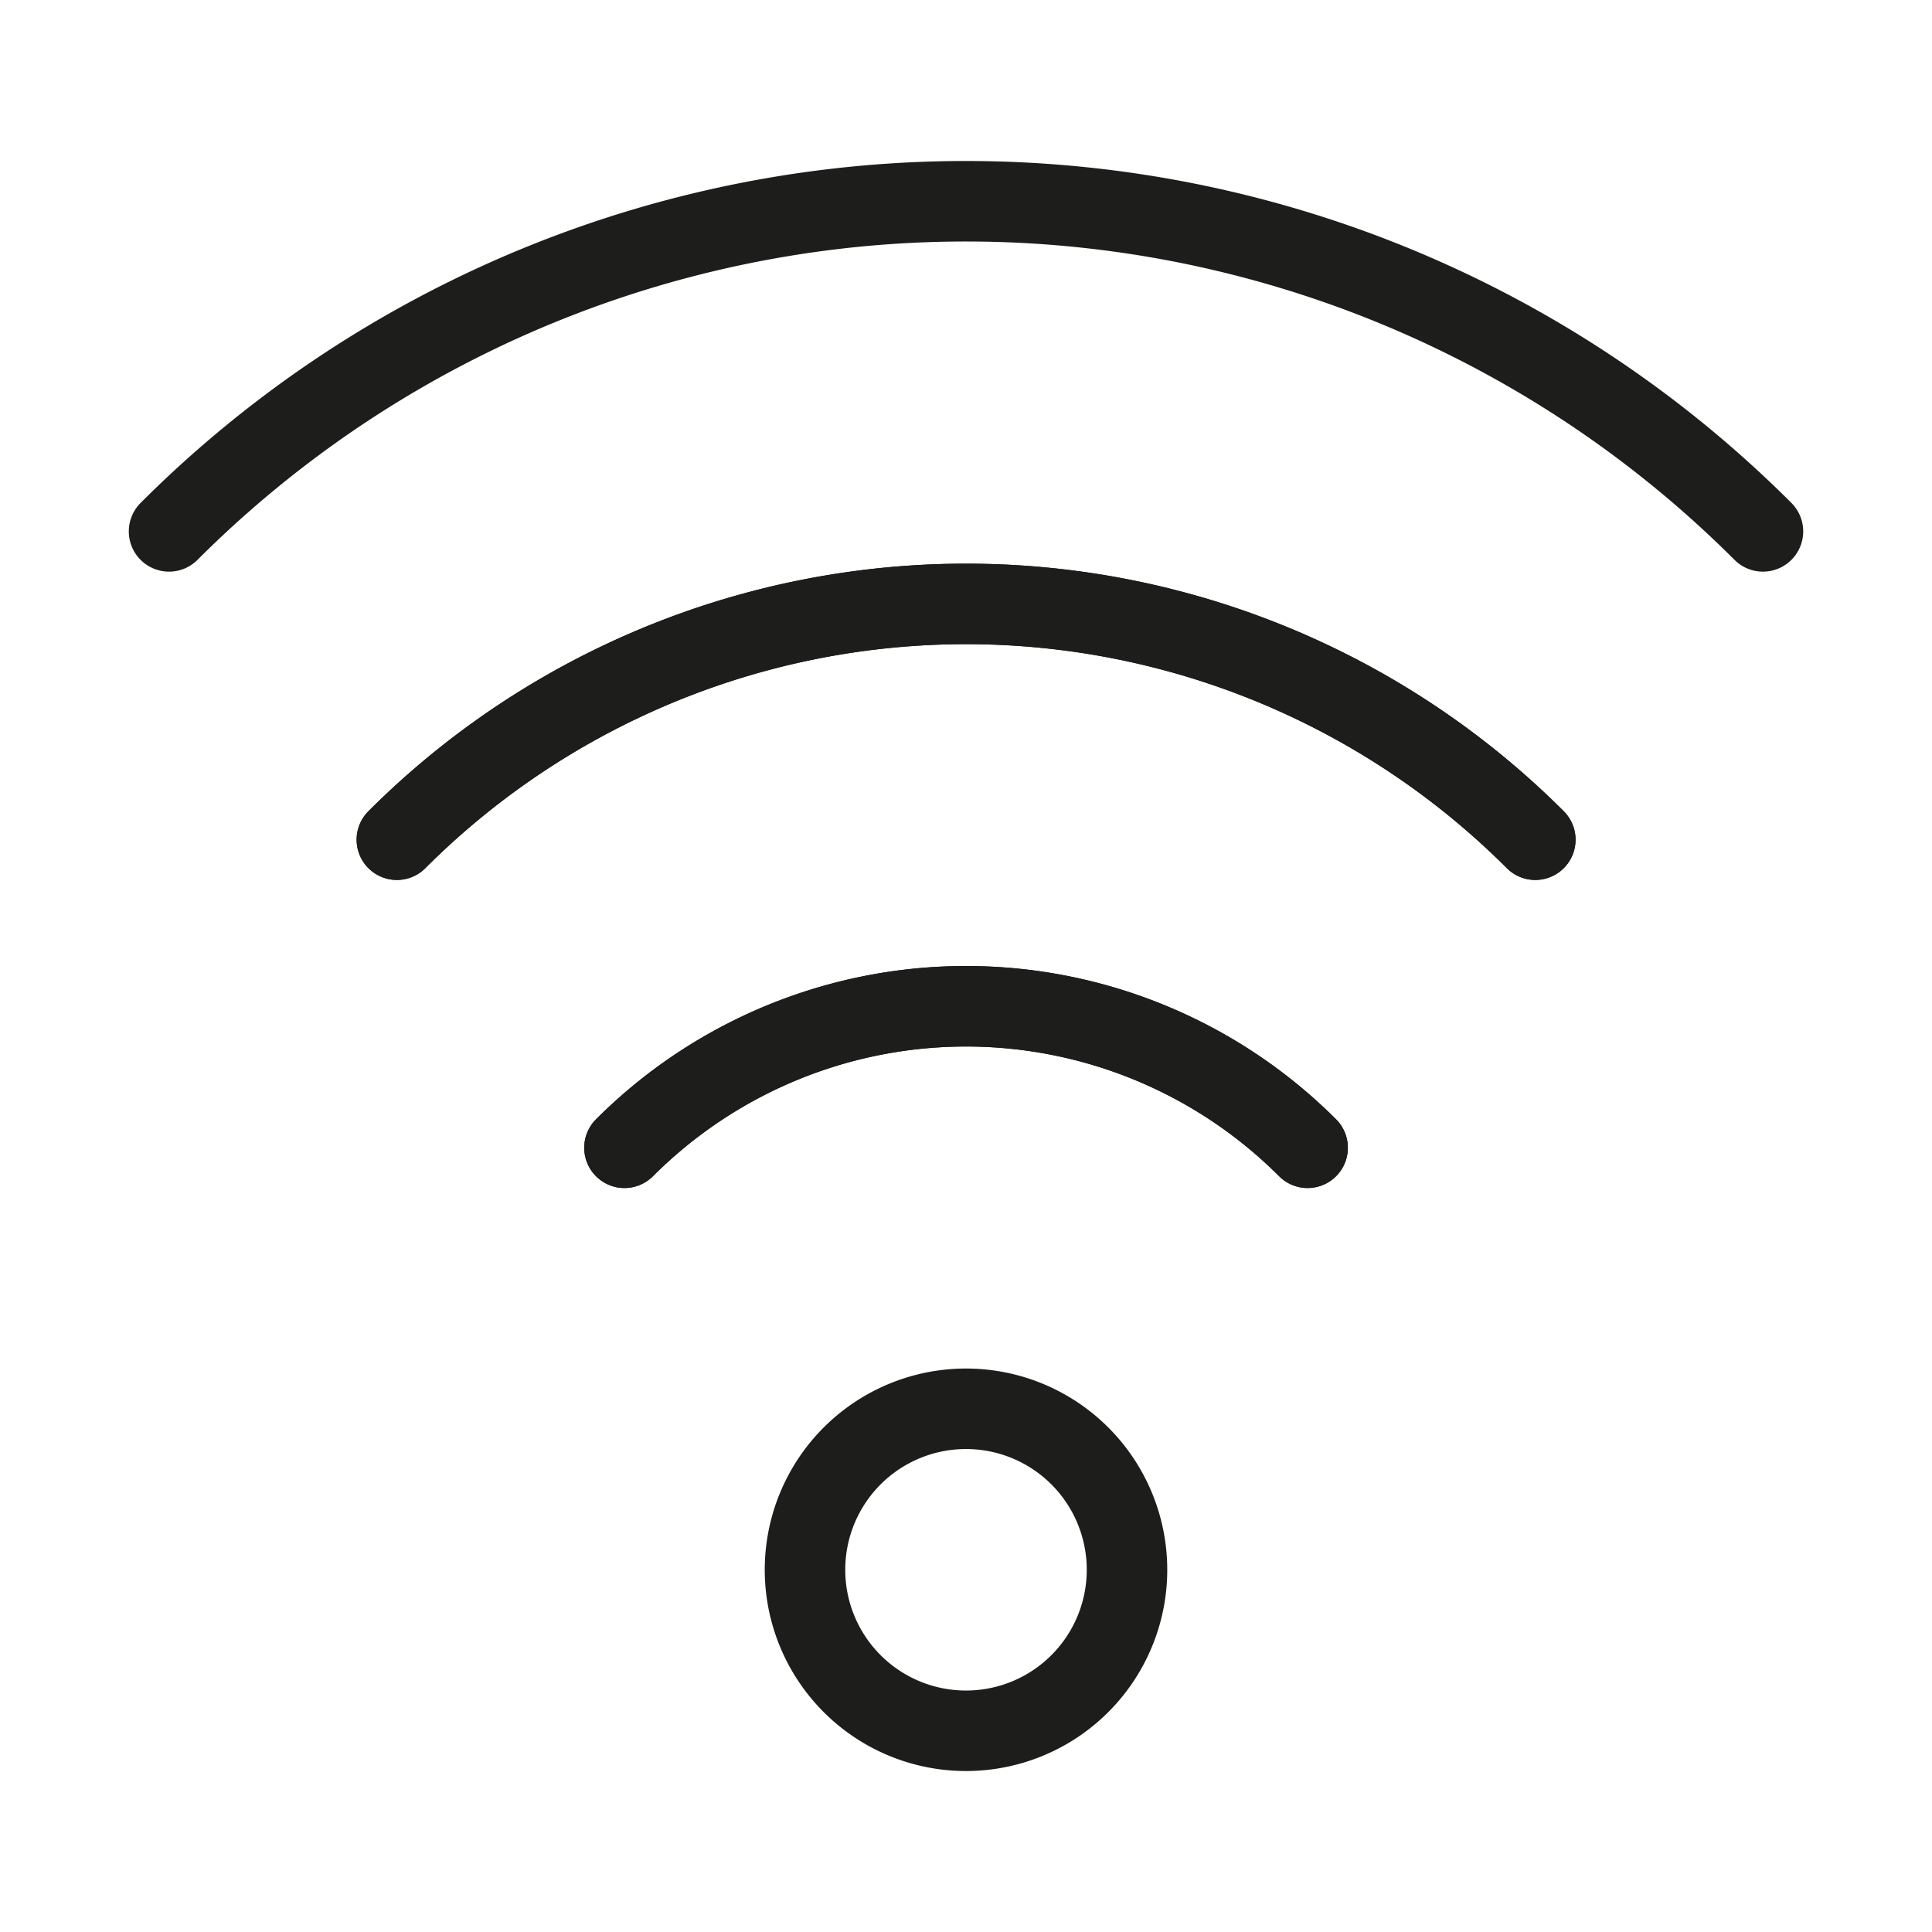
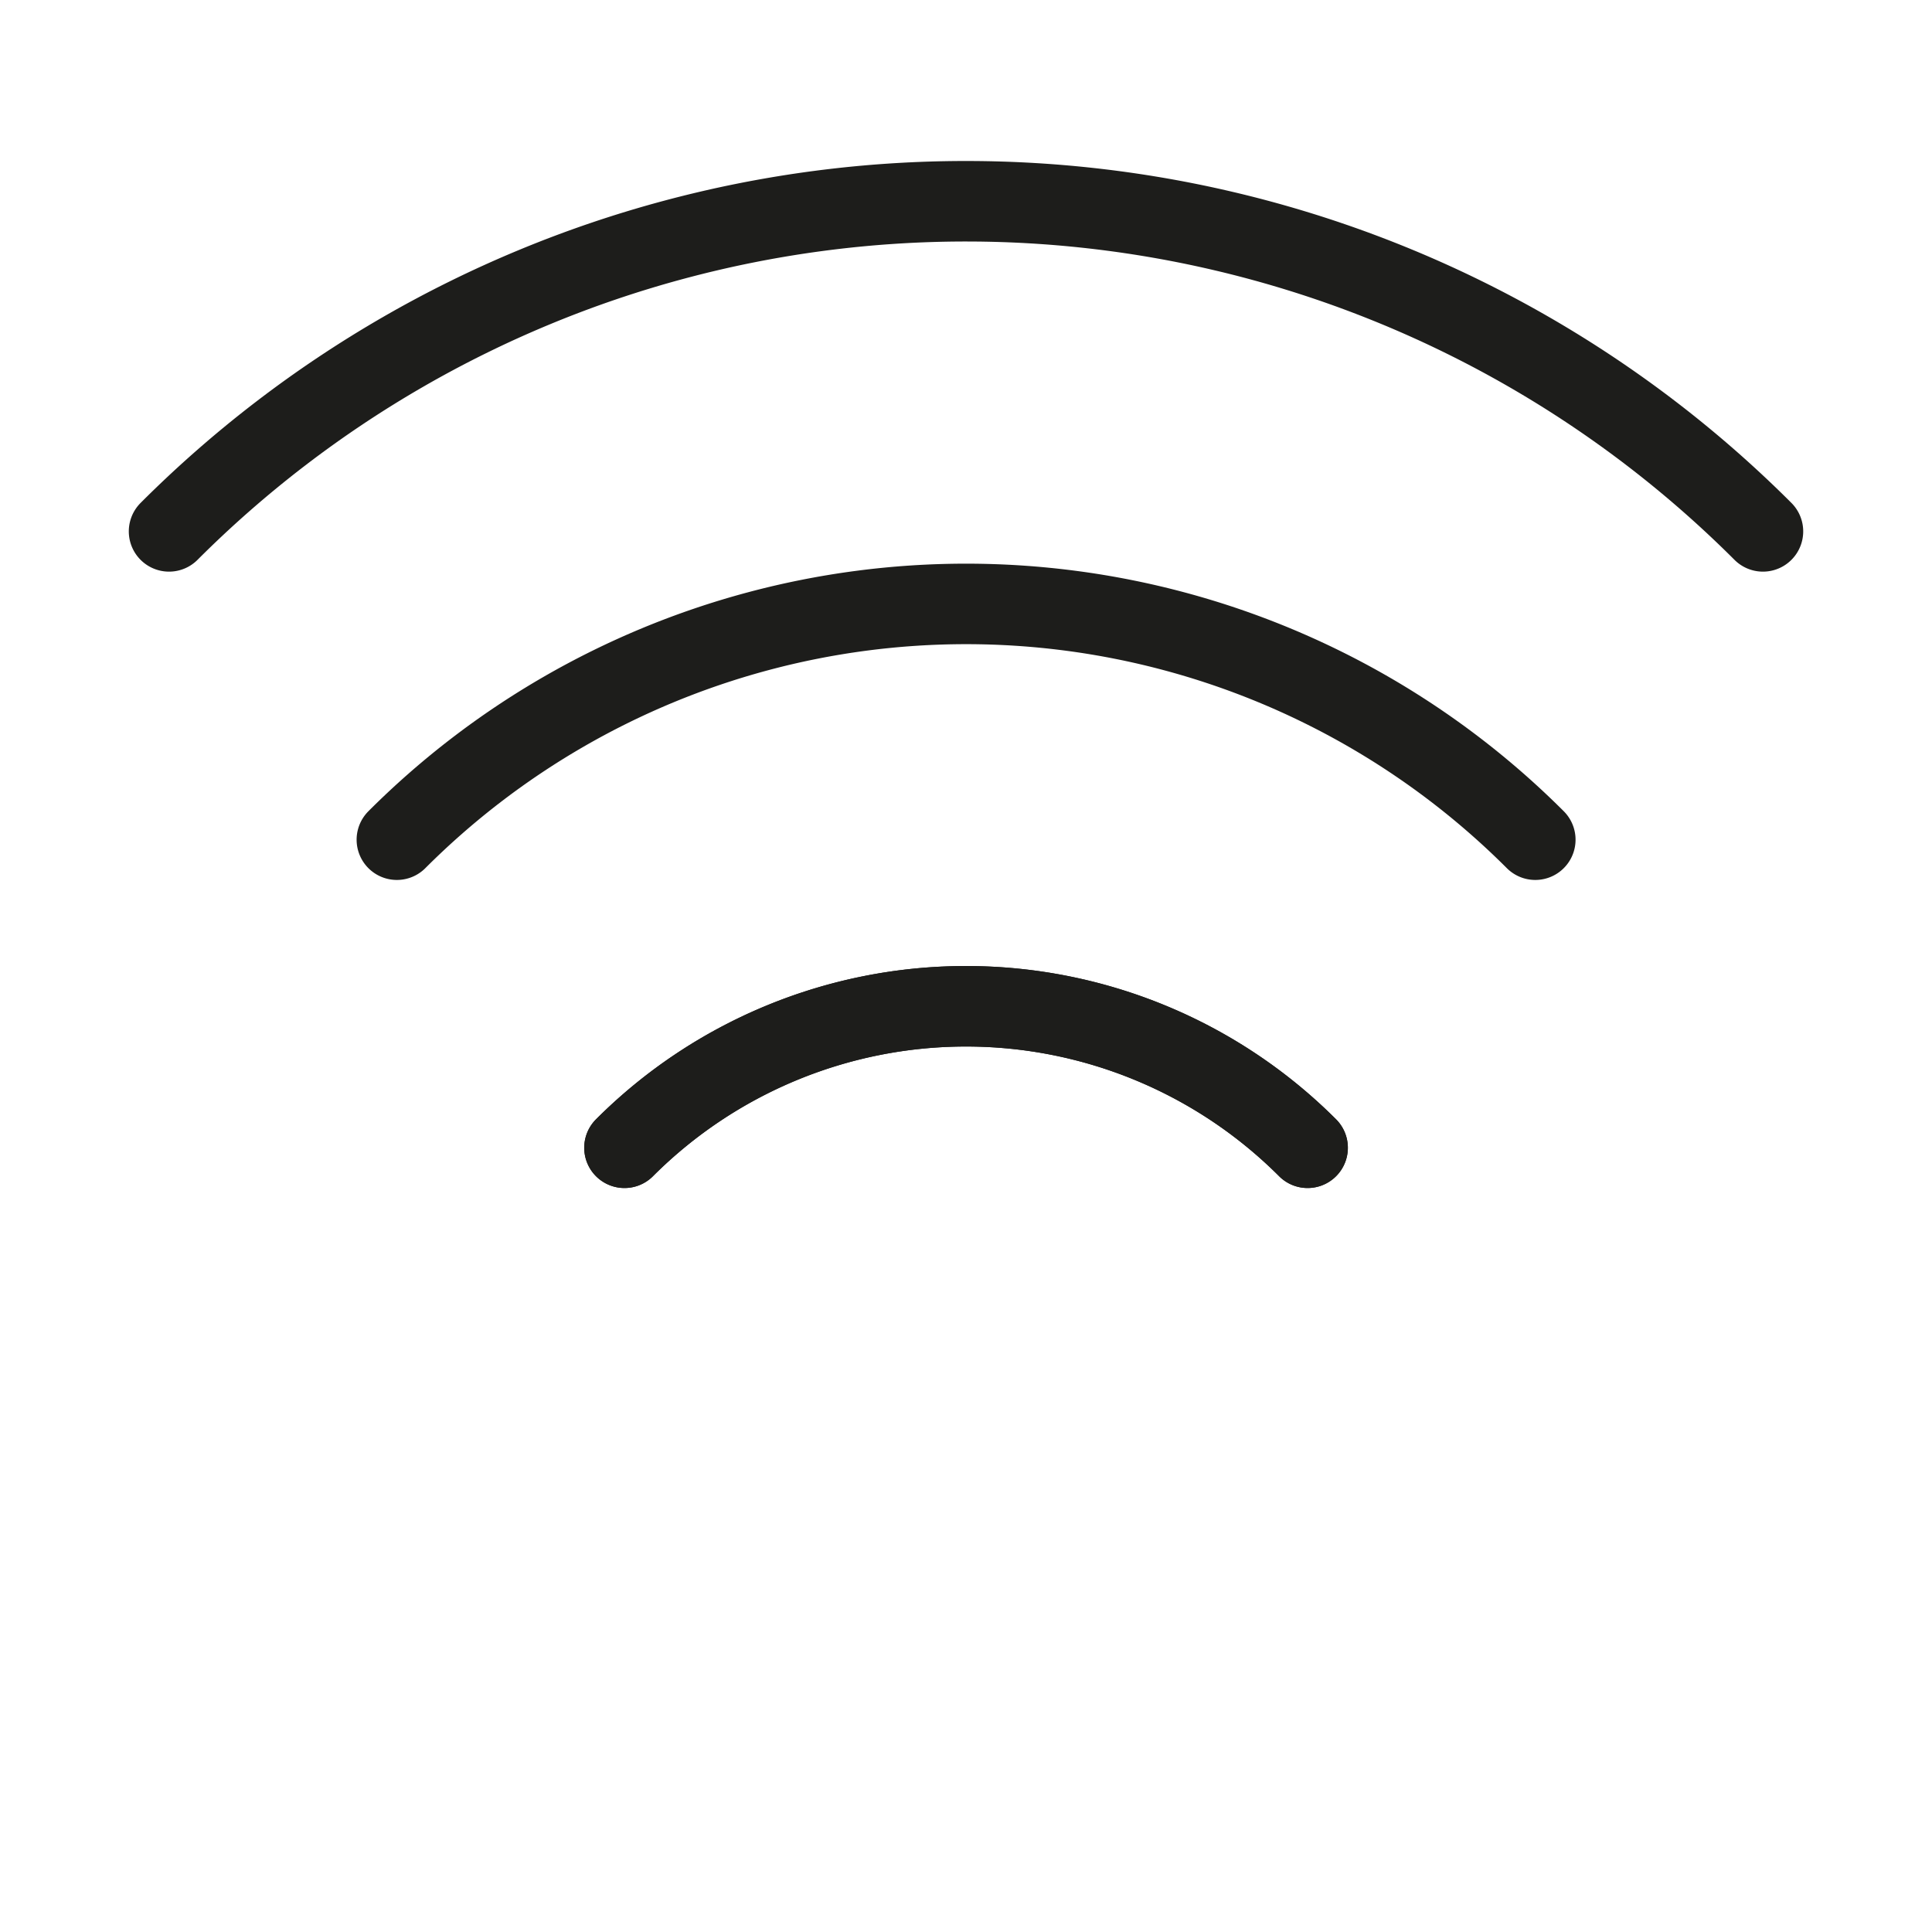
<svg xmlns="http://www.w3.org/2000/svg" id="Layer_1" data-name="Layer 1" viewBox="0 0 24 24">
  <defs>
    <style>.cls-1{fill:none;stroke:#1d1d1b;stroke-linecap:round;stroke-linejoin:round;}</style>
  </defs>
-   <path class="cls-1" d="M4.93,10.431h0a10,10,0,0,1,14.142,0" />
+   <path class="cls-1" d="M4.93,10.431a10,10,0,0,1,14.142,0" />
  <path class="cls-1" d="M21.9,6.601h0a14,14,0,0,0-19.799-.001l-.001.001" />
  <path class="cls-1" d="M7.757,14.258h0a6,6,0,0,1,8.485-.001l.001.001" />
-   <path class="cls-1" d="M19.072,10.431h0a10,10,0,0,0-14.142,0" />
  <path class="cls-1" d="M16.244,14.258h0a6,6,0,0,0-8.485-.001L7.758,14.258" />
-   <path class="cls-1" d="M13.414,18.086a2,2,0,1,1-2.828,0,2,2,0,0,1,2.828,0" />
</svg>